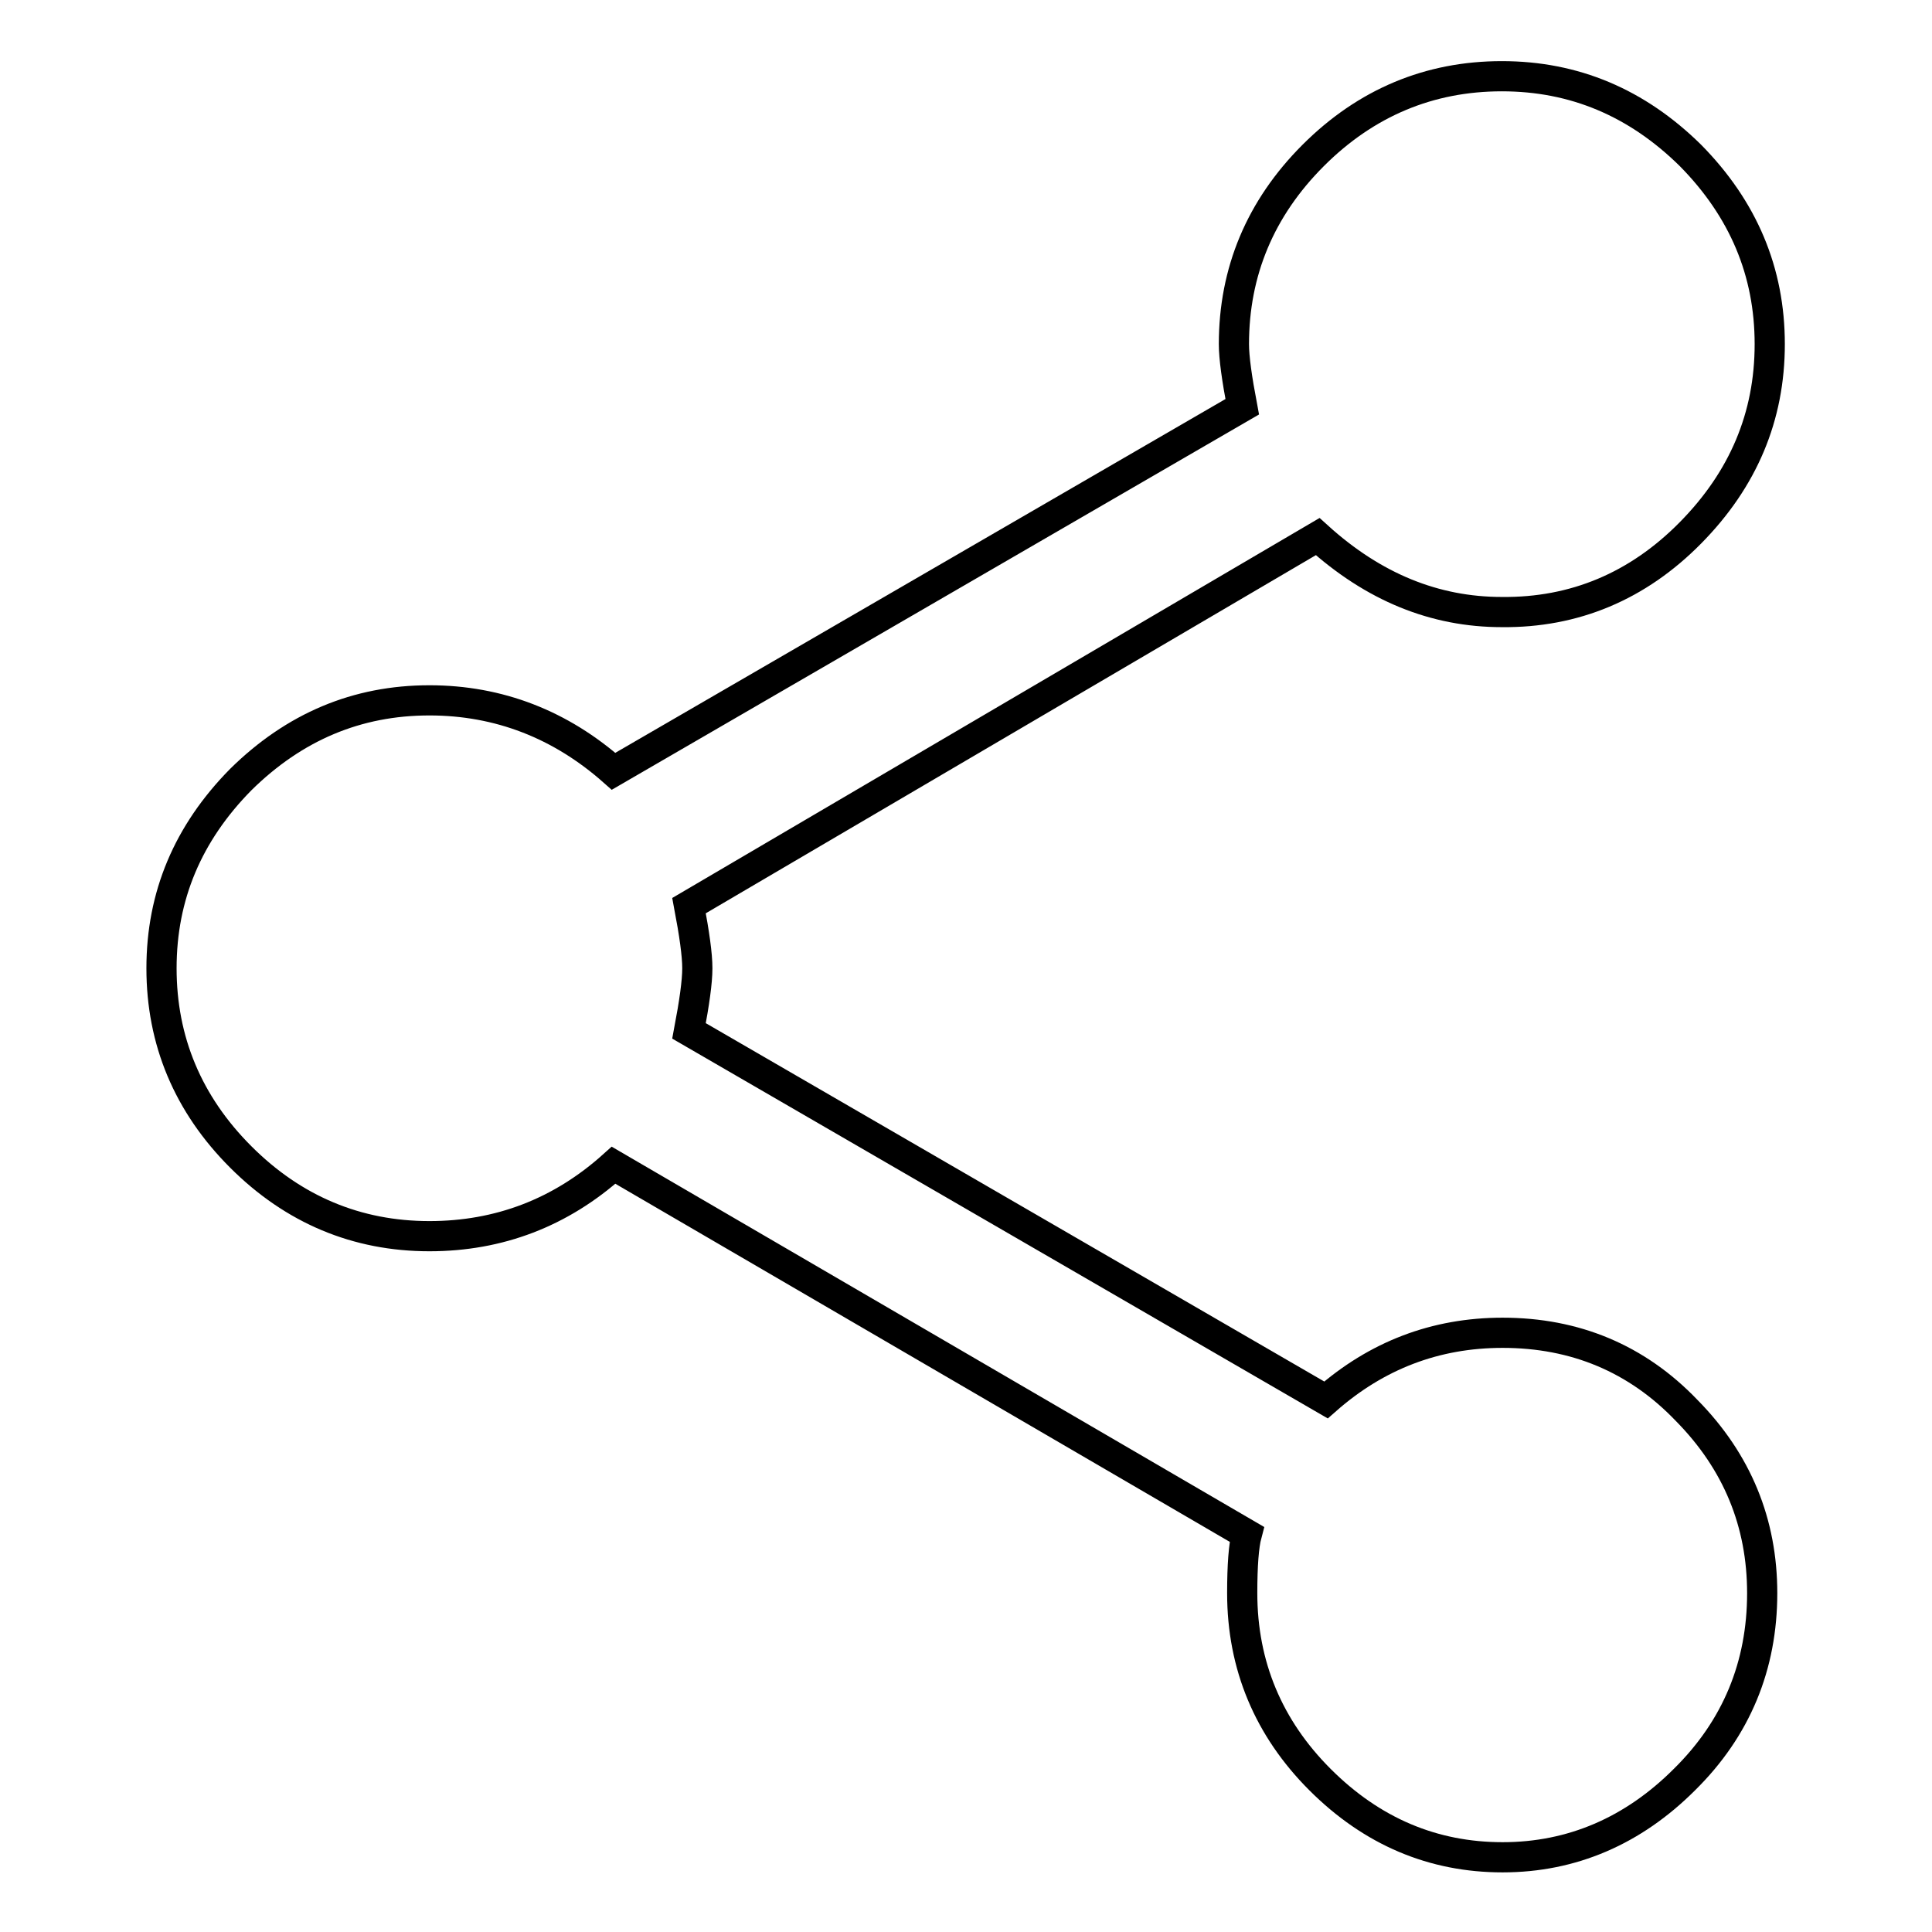
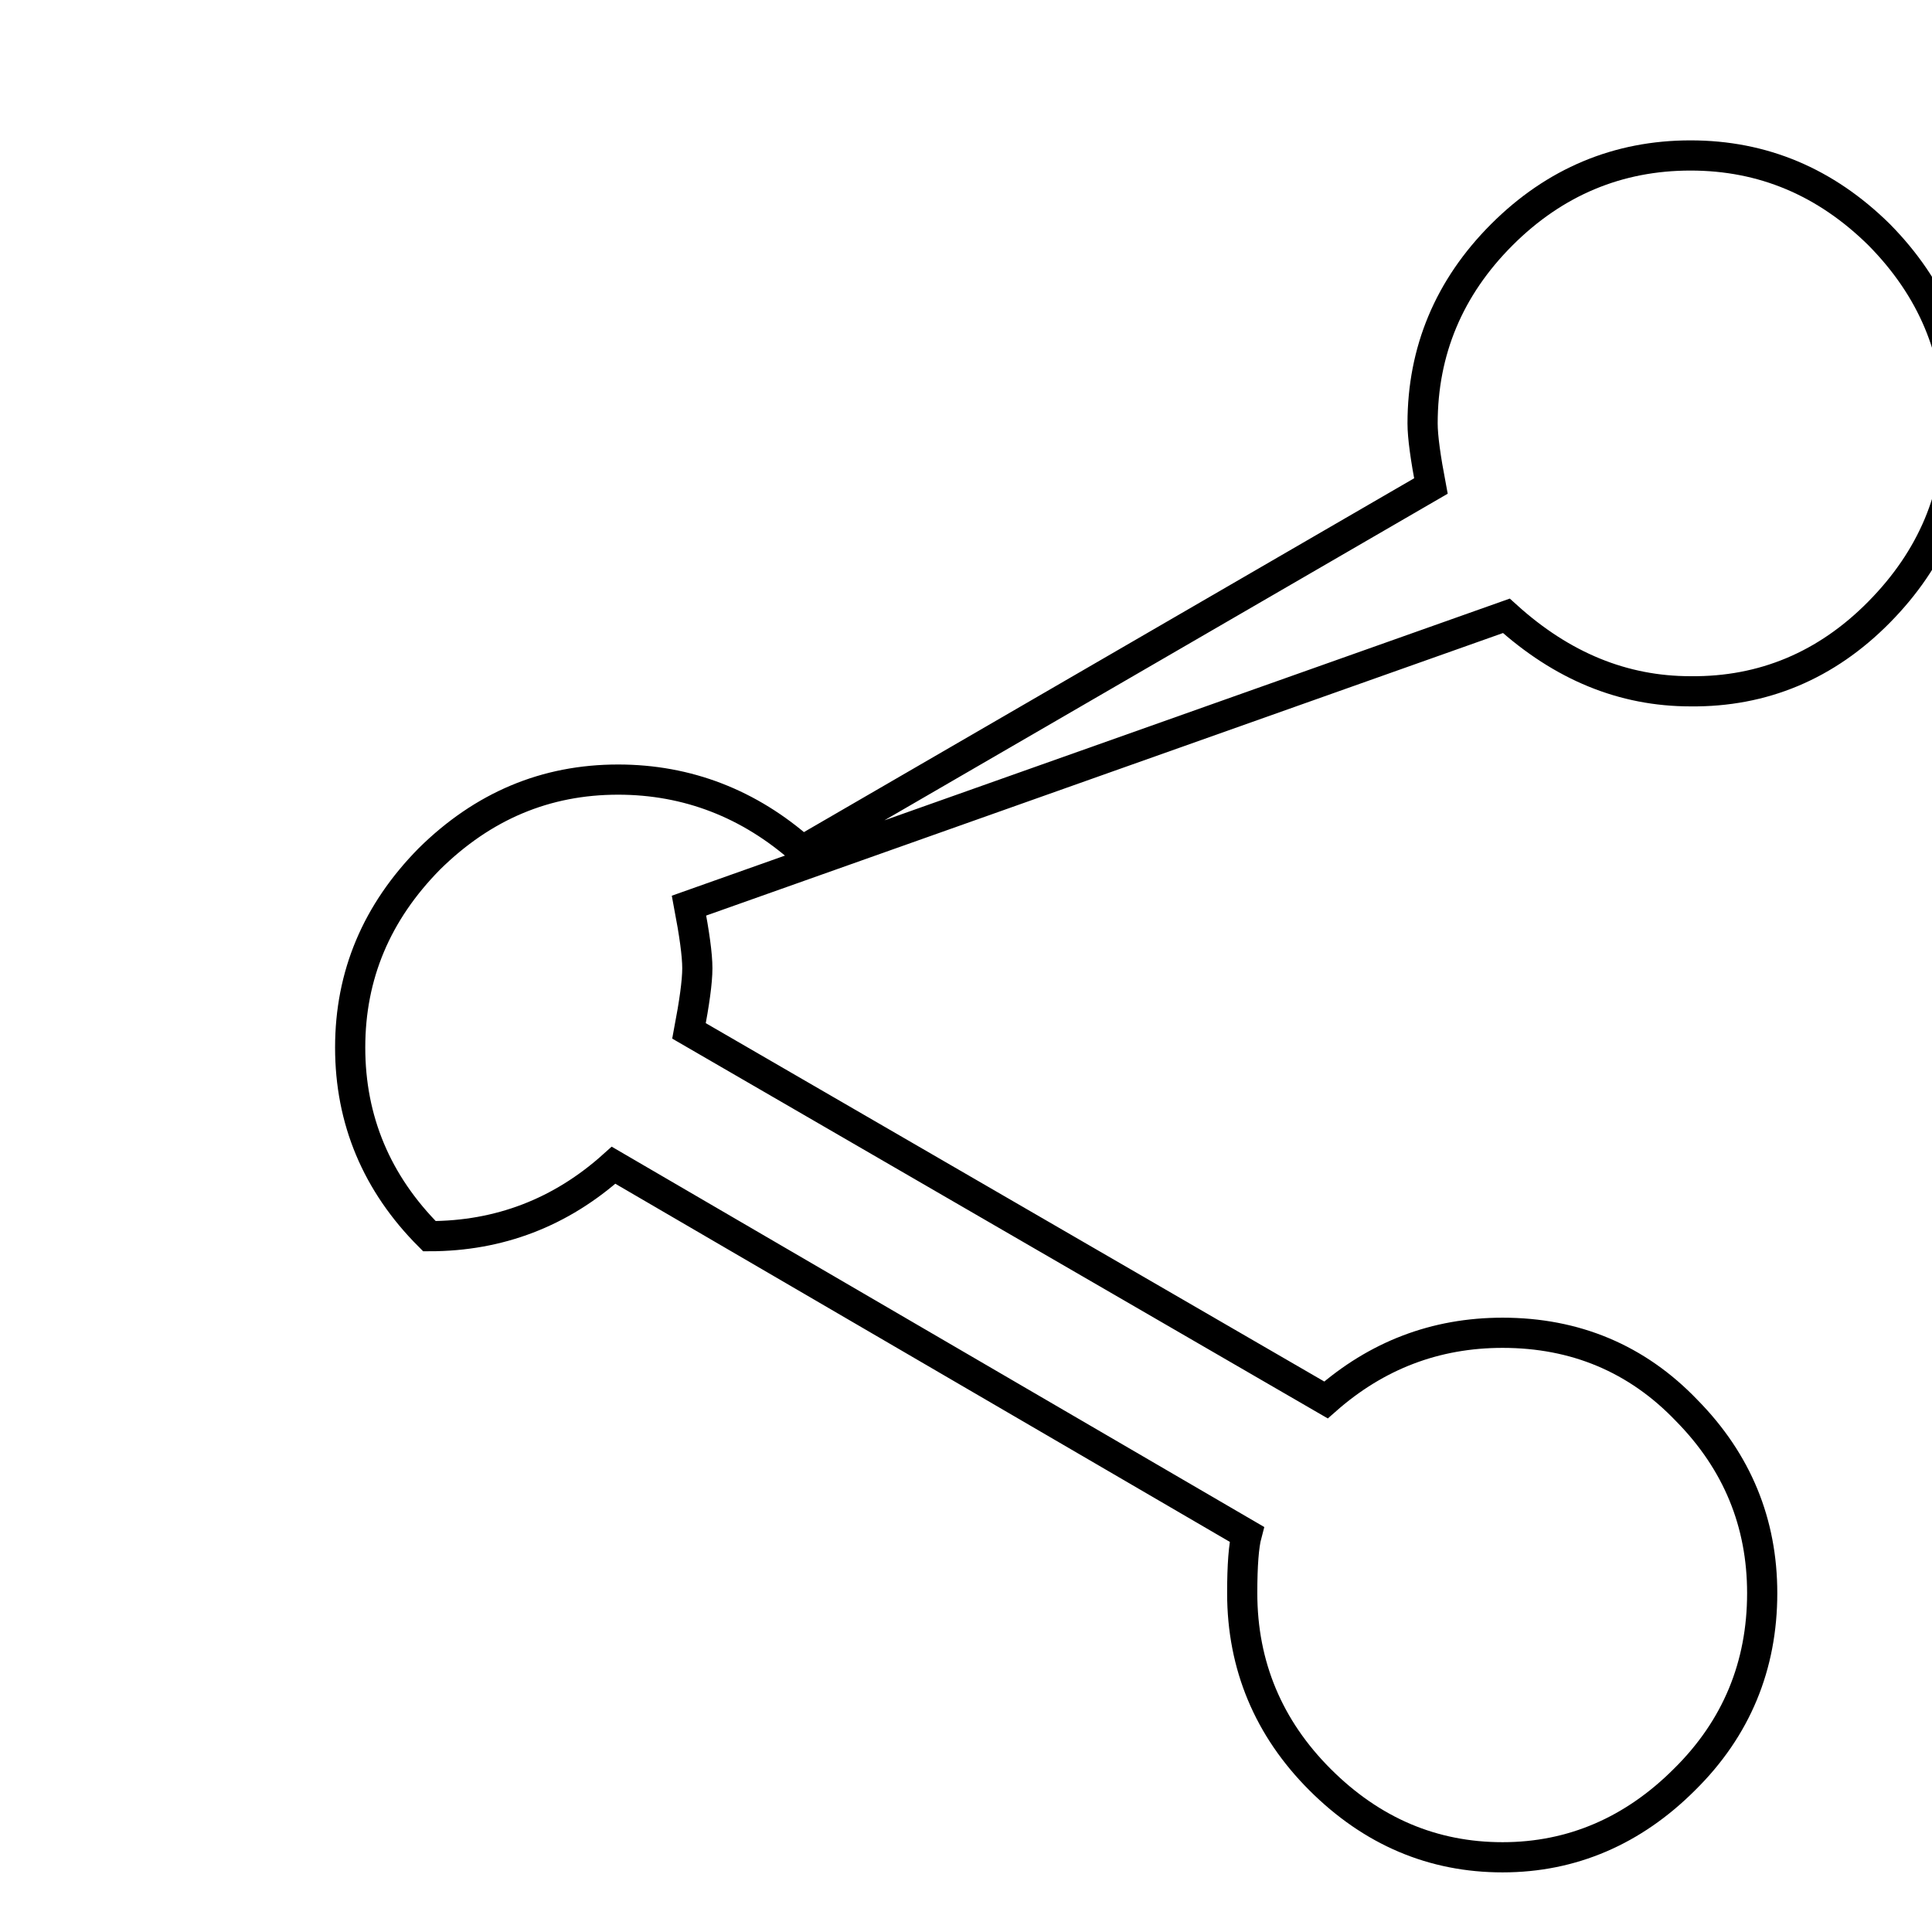
<svg xmlns="http://www.w3.org/2000/svg" version="1.1" x="0px" y="0px" viewBox="0 0 256 256" enable-background="new 0 0 256 256" xml:space="preserve">
  <g>
    <g>
-       <path stroke-width="4" fill-opacity="0" stroke="#000000" d="M199.1,176.6c9.6,0,17.8,3.4,24.4,10.3c6.7,6.8,10,14.9,10,24.2c0,9.6-3.4,17.9-10.3,24.7c-6.8,6.8-14.9,10.3-24.1,10.3c-9.2,0-17.3-3.4-24.2-10.3c-6.8-6.8-10.3-15.1-10.3-24.7c0-3.7,0.2-6.3,0.6-7.8l-83.9-48.9c-7,6.3-15.2,9.4-24.4,9.4c-9.6,0-18-3.5-25-10.5c-7-7-10.5-15.4-10.5-25c0-9.6,3.5-17.9,10.5-25c7.1-7,15.4-10.5,25-10.5c9.2,0,17.4,3.2,24.4,9.4l83.3-48.3c-0.7-3.7-1.1-6.5-1.1-8.3c0-9.6,3.5-18,10.5-25c7-7,15.4-10.5,25-10.5c9.6,0,17.9,3.5,25,10.5c7,7.1,10.5,15.4,10.5,25c0,9.6-3.5,17.9-10.5,25c-7,7.1-15.4,10.6-25,10.5c-8.9,0-17-3.3-24.4-10L91.3,120c0.7,3.7,1.1,6.5,1.1,8.3s-0.4,4.6-1.1,8.3l84.4,48.9C182.4,179.6,190.2,176.6,199.1,176.6L199.1,176.6z" />
+       <path stroke-width="4" fill-opacity="0" stroke="#000000" d="M199.1,176.6c9.6,0,17.8,3.4,24.4,10.3c6.7,6.8,10,14.9,10,24.2c0,9.6-3.4,17.9-10.3,24.7c-6.8,6.8-14.9,10.3-24.1,10.3c-9.2,0-17.3-3.4-24.2-10.3c-6.8-6.8-10.3-15.1-10.3-24.7c0-3.7,0.2-6.3,0.6-7.8l-83.9-48.9c-7,6.3-15.2,9.4-24.4,9.4c-7-7-10.5-15.4-10.5-25c0-9.6,3.5-17.9,10.5-25c7.1-7,15.4-10.5,25-10.5c9.2,0,17.4,3.2,24.4,9.4l83.3-48.3c-0.7-3.7-1.1-6.5-1.1-8.3c0-9.6,3.5-18,10.5-25c7-7,15.4-10.5,25-10.5c9.6,0,17.9,3.5,25,10.5c7,7.1,10.5,15.4,10.5,25c0,9.6-3.5,17.9-10.5,25c-7,7.1-15.4,10.6-25,10.5c-8.9,0-17-3.3-24.4-10L91.3,120c0.7,3.7,1.1,6.5,1.1,8.3s-0.4,4.6-1.1,8.3l84.4,48.9C182.4,179.6,190.2,176.6,199.1,176.6L199.1,176.6z" />
    </g>
  </g>
</svg>